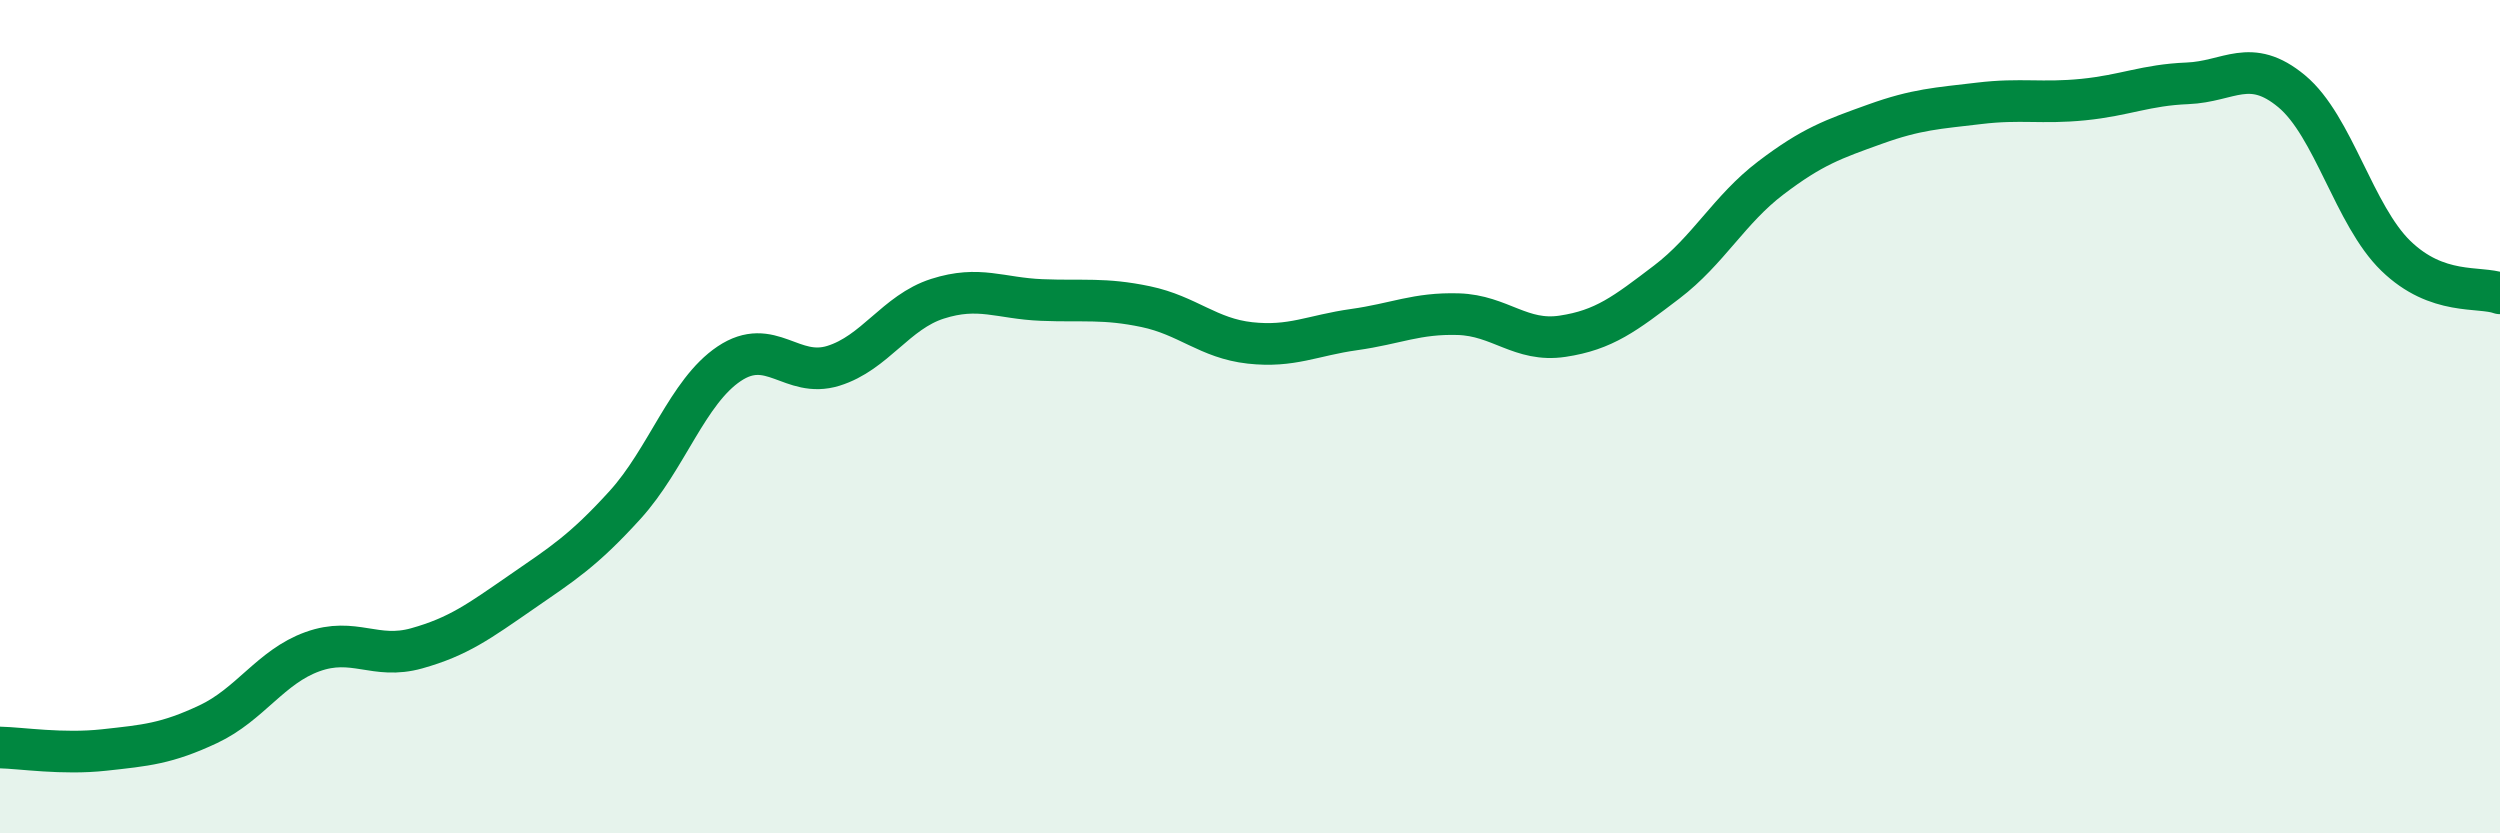
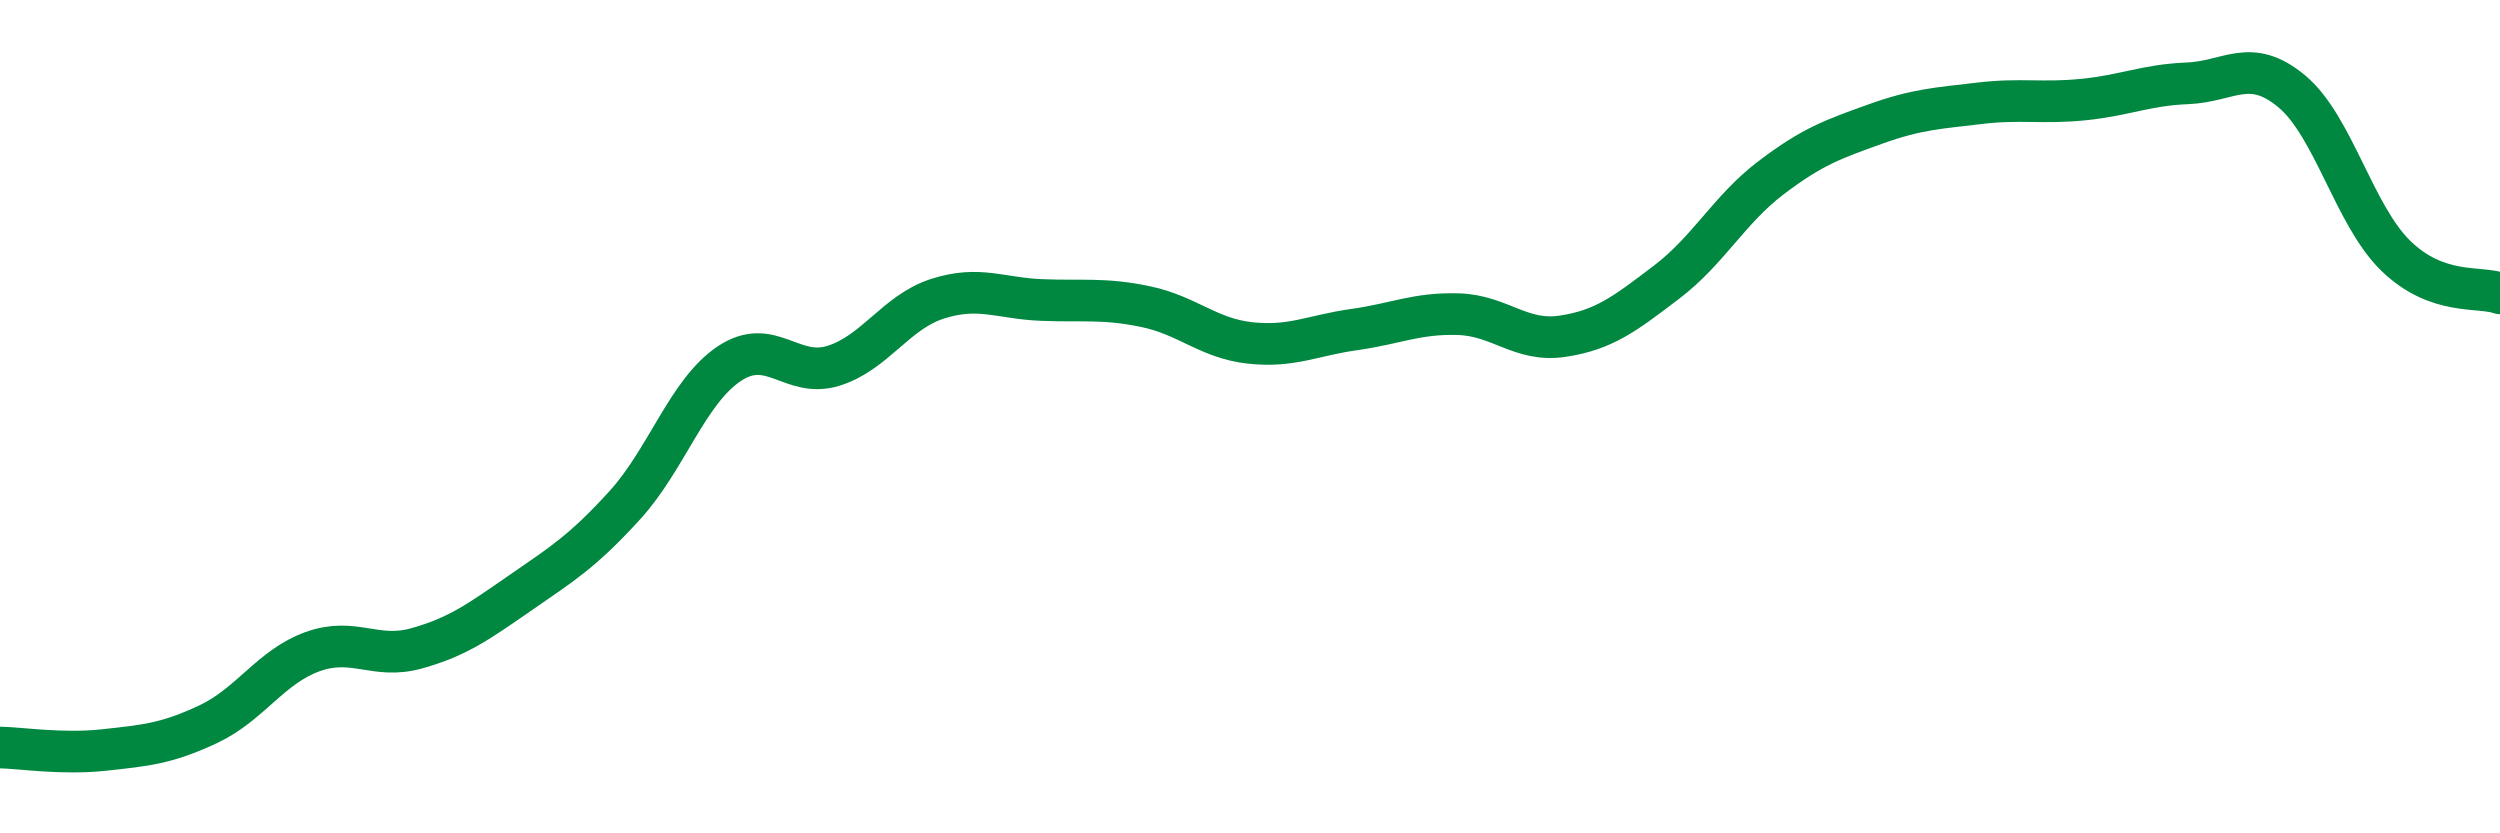
<svg xmlns="http://www.w3.org/2000/svg" width="60" height="20" viewBox="0 0 60 20">
-   <path d="M 0,17.94 C 0.5,17.95 1.5,18.11 2.5,18 C 3.5,17.89 4,17.85 5,17.38 C 6,16.91 6.5,16 7.5,15.64 C 8.5,15.28 9,15.84 10,15.56 C 11,15.28 11.5,14.91 12.5,14.22 C 13.5,13.53 14,13.22 15,12.12 C 16,11.02 16.5,9.4 17.5,8.73 C 18.5,8.06 19,9.09 20,8.78 C 21,8.47 21.5,7.49 22.5,7.17 C 23.5,6.85 24,7.16 25,7.2 C 26,7.24 26.5,7.15 27.5,7.36 C 28.5,7.57 29,8.12 30,8.23 C 31,8.34 31.5,8.05 32.5,7.91 C 33.5,7.77 34,7.51 35,7.54 C 36,7.57 36.5,8.22 37.5,8.07 C 38.5,7.92 39,7.53 40,6.77 C 41,6.01 41.5,5.03 42.5,4.27 C 43.5,3.51 44,3.34 45,2.98 C 46,2.62 46.5,2.6 47.5,2.48 C 48.5,2.36 49,2.49 50,2.39 C 51,2.29 51.5,2.04 52.5,2 C 53.5,1.96 54,1.36 55,2.19 C 56,3.02 56.5,5.17 57.5,6.14 C 58.5,7.11 59.5,6.86 60,7.04L60 20L0 20Z" fill="#008740" opacity="0.1" stroke-linecap="round" stroke-linejoin="round" />
  <path d="M 0,17.94 C 0.5,17.95 1.5,18.11 2.5,18 C 3.5,17.89 4,17.85 5,17.38 C 6,16.91 6.5,16 7.5,15.64 C 8.5,15.28 9,15.84 10,15.56 C 11,15.28 11.5,14.91 12.5,14.22 C 13.5,13.53 14,13.22 15,12.12 C 16,11.02 16.5,9.4 17.5,8.73 C 18.5,8.06 19,9.09 20,8.78 C 21,8.47 21.5,7.49 22.5,7.17 C 23.5,6.85 24,7.16 25,7.2 C 26,7.24 26.5,7.15 27.5,7.36 C 28.5,7.57 29,8.12 30,8.23 C 31,8.34 31.5,8.05 32.5,7.91 C 33.5,7.77 34,7.51 35,7.54 C 36,7.57 36.5,8.22 37.5,8.07 C 38.5,7.92 39,7.53 40,6.77 C 41,6.01 41.5,5.03 42.5,4.27 C 43.5,3.51 44,3.34 45,2.98 C 46,2.62 46.5,2.6 47.5,2.48 C 48.5,2.36 49,2.49 50,2.39 C 51,2.29 51.5,2.04 52.5,2 C 53.5,1.96 54,1.36 55,2.19 C 56,3.02 56.5,5.17 57.5,6.14 C 58.5,7.11 59.5,6.86 60,7.04" stroke="#008740" stroke-width="1" fill="none" stroke-linecap="round" stroke-linejoin="round" />
</svg>